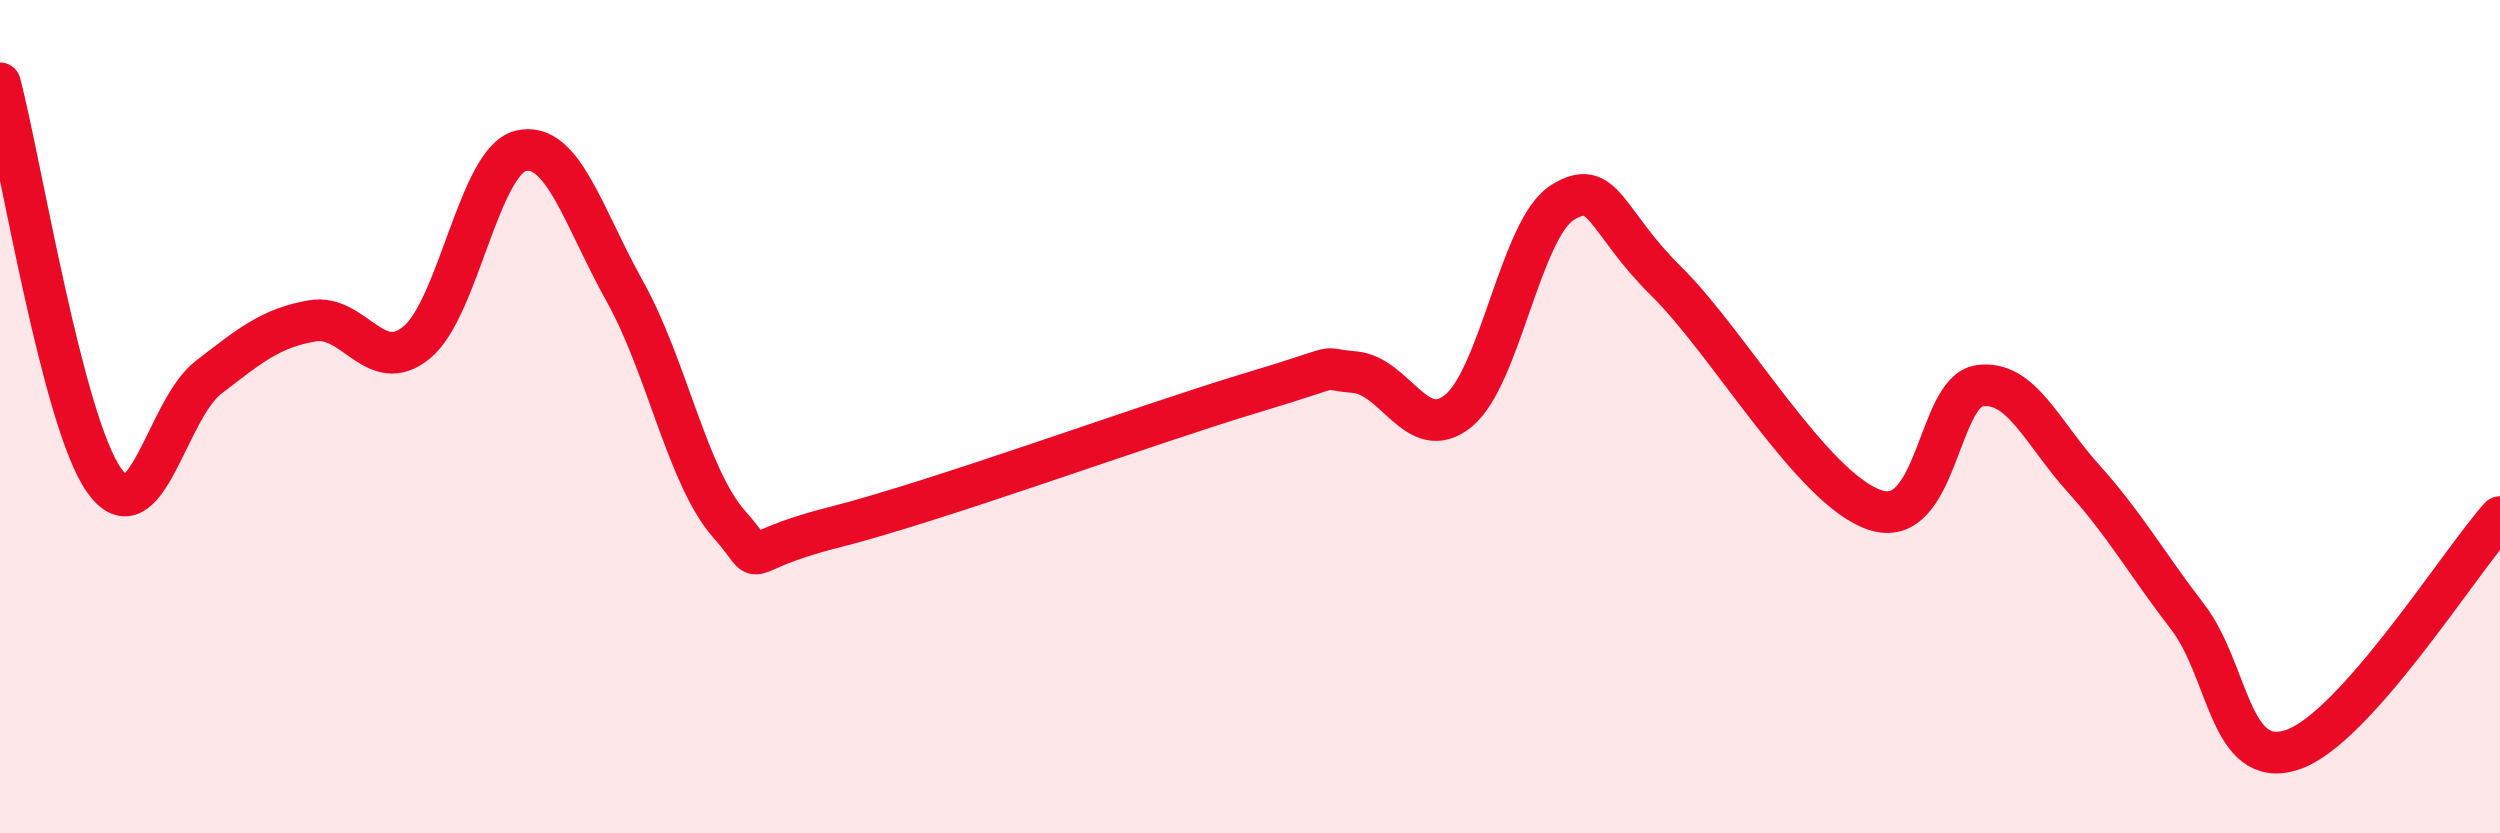
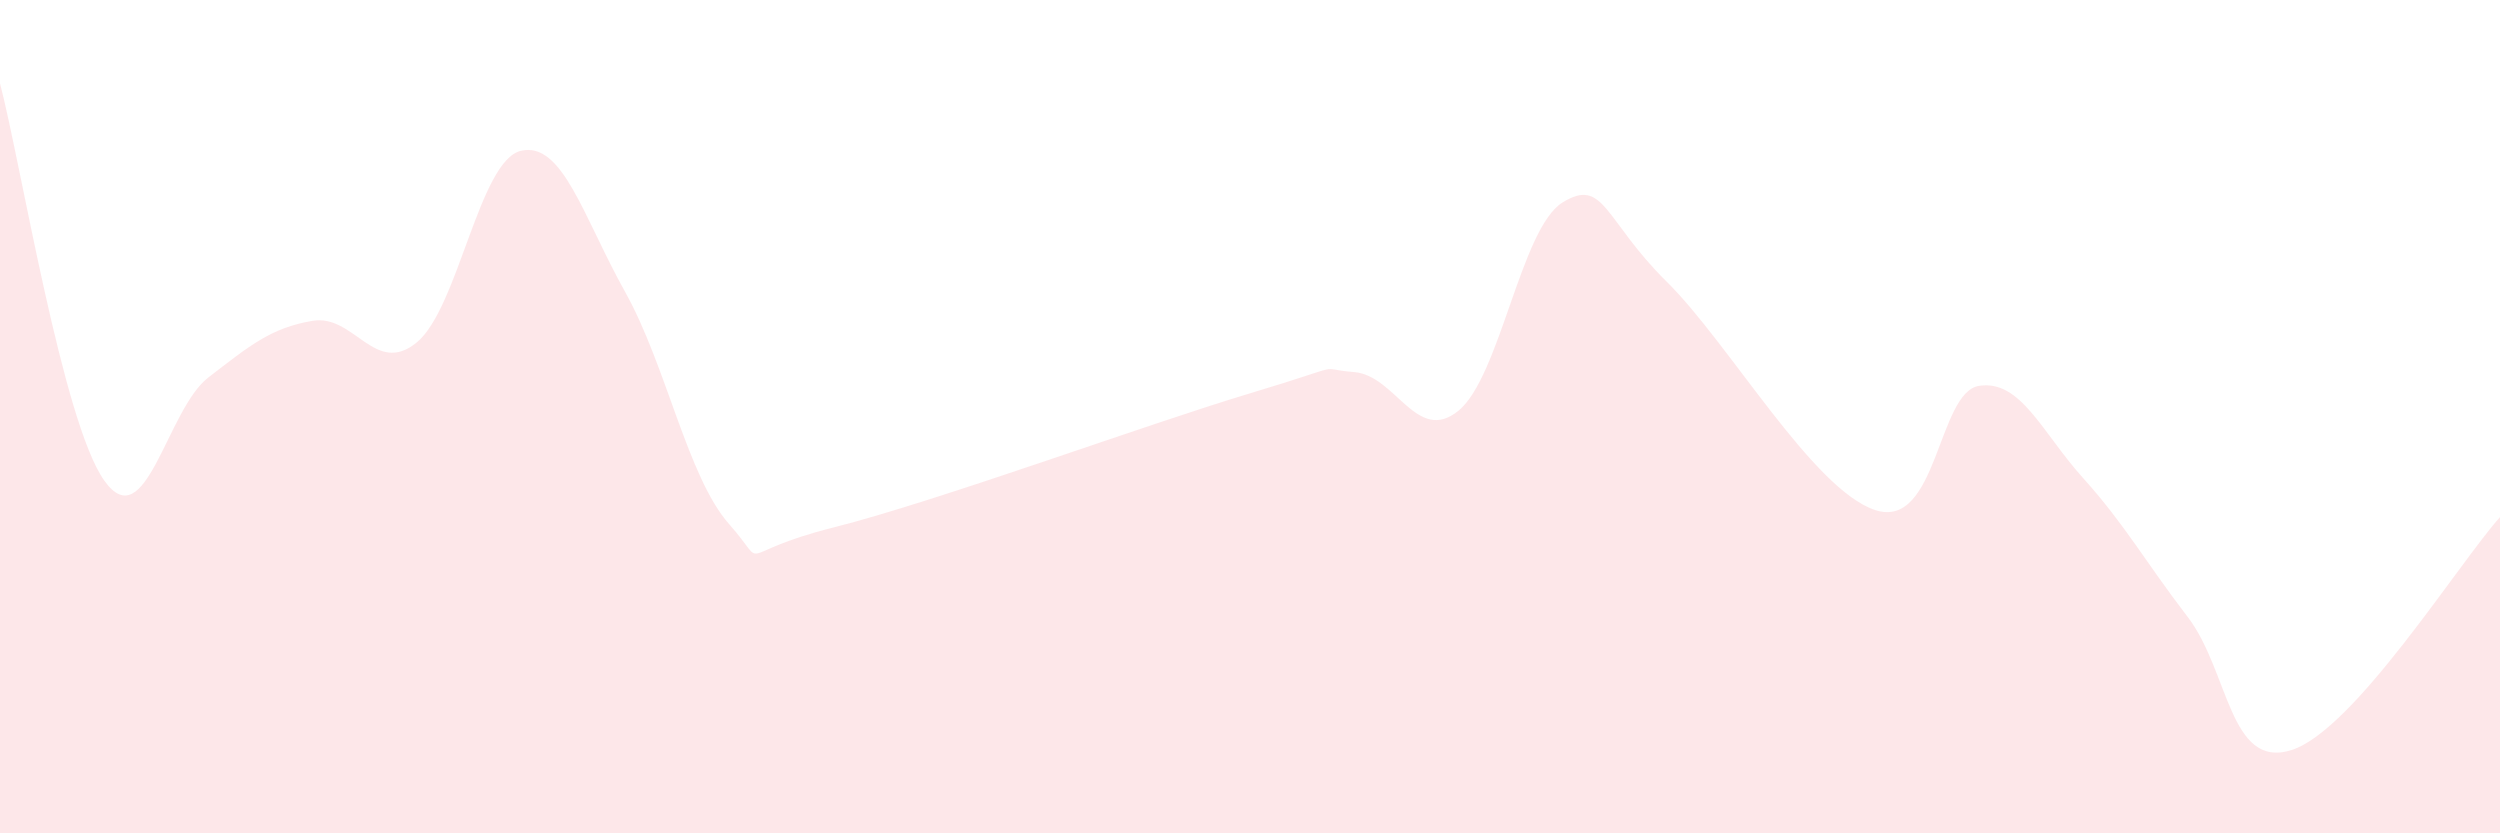
<svg xmlns="http://www.w3.org/2000/svg" width="60" height="20" viewBox="0 0 60 20">
  <path d="M 0,2 C 0.5,3.91 1.5,10.12 2.5,11.53 C 3.5,12.94 4,9.83 5,9.06 C 6,8.29 6.5,7.87 7.5,7.7 C 8.5,7.53 9,9.04 10,8.22 C 11,7.4 11.5,3.86 12.5,3.62 C 13.5,3.38 14,5.21 15,7 C 16,8.79 16.5,11.45 17.5,12.58 C 18.5,13.71 17.5,13.29 20,12.66 C 22.5,12.03 27.5,10.19 30,9.44 C 32.5,8.69 31.5,8.85 32.5,8.93 C 33.5,9.01 34,10.67 35,9.86 C 36,9.05 36.5,5.48 37.5,4.86 C 38.5,4.24 38.5,5.28 40,6.76 C 41.5,8.24 43.5,11.74 45,12.24 C 46.5,12.74 46.5,9.41 47.5,9.26 C 48.5,9.11 49,10.37 50,11.48 C 51,12.59 51.5,13.5 52.5,14.8 C 53.5,16.1 53.5,18.48 55,18 C 56.5,17.52 59,13.53 60,12.41L60 20L0 20Z" fill="#EB0A25" opacity="0.1" stroke-linecap="round" stroke-linejoin="round" />
-   <path d="M 0,2 C 0.5,3.91 1.5,10.12 2.5,11.53 C 3.5,12.94 4,9.83 5,9.06 C 6,8.29 6.5,7.87 7.5,7.7 C 8.5,7.53 9,9.04 10,8.22 C 11,7.4 11.5,3.86 12.5,3.62 C 13.5,3.38 14,5.21 15,7 C 16,8.79 16.5,11.45 17.5,12.58 C 18.5,13.71 17.5,13.29 20,12.66 C 22.5,12.03 27.5,10.19 30,9.44 C 32.5,8.69 31.5,8.85 32.5,8.93 C 33.5,9.01 34,10.67 35,9.86 C 36,9.05 36.5,5.48 37.5,4.86 C 38.5,4.24 38.5,5.28 40,6.76 C 41.5,8.24 43.5,11.74 45,12.24 C 46.5,12.74 46.5,9.41 47.5,9.26 C 48.5,9.11 49,10.37 50,11.48 C 51,12.59 51.5,13.5 52.5,14.8 C 53.5,16.1 53.5,18.48 55,18 C 56.5,17.52 59,13.53 60,12.41" stroke="#EB0A25" stroke-width="1" fill="none" stroke-linecap="round" stroke-linejoin="round" />
</svg>